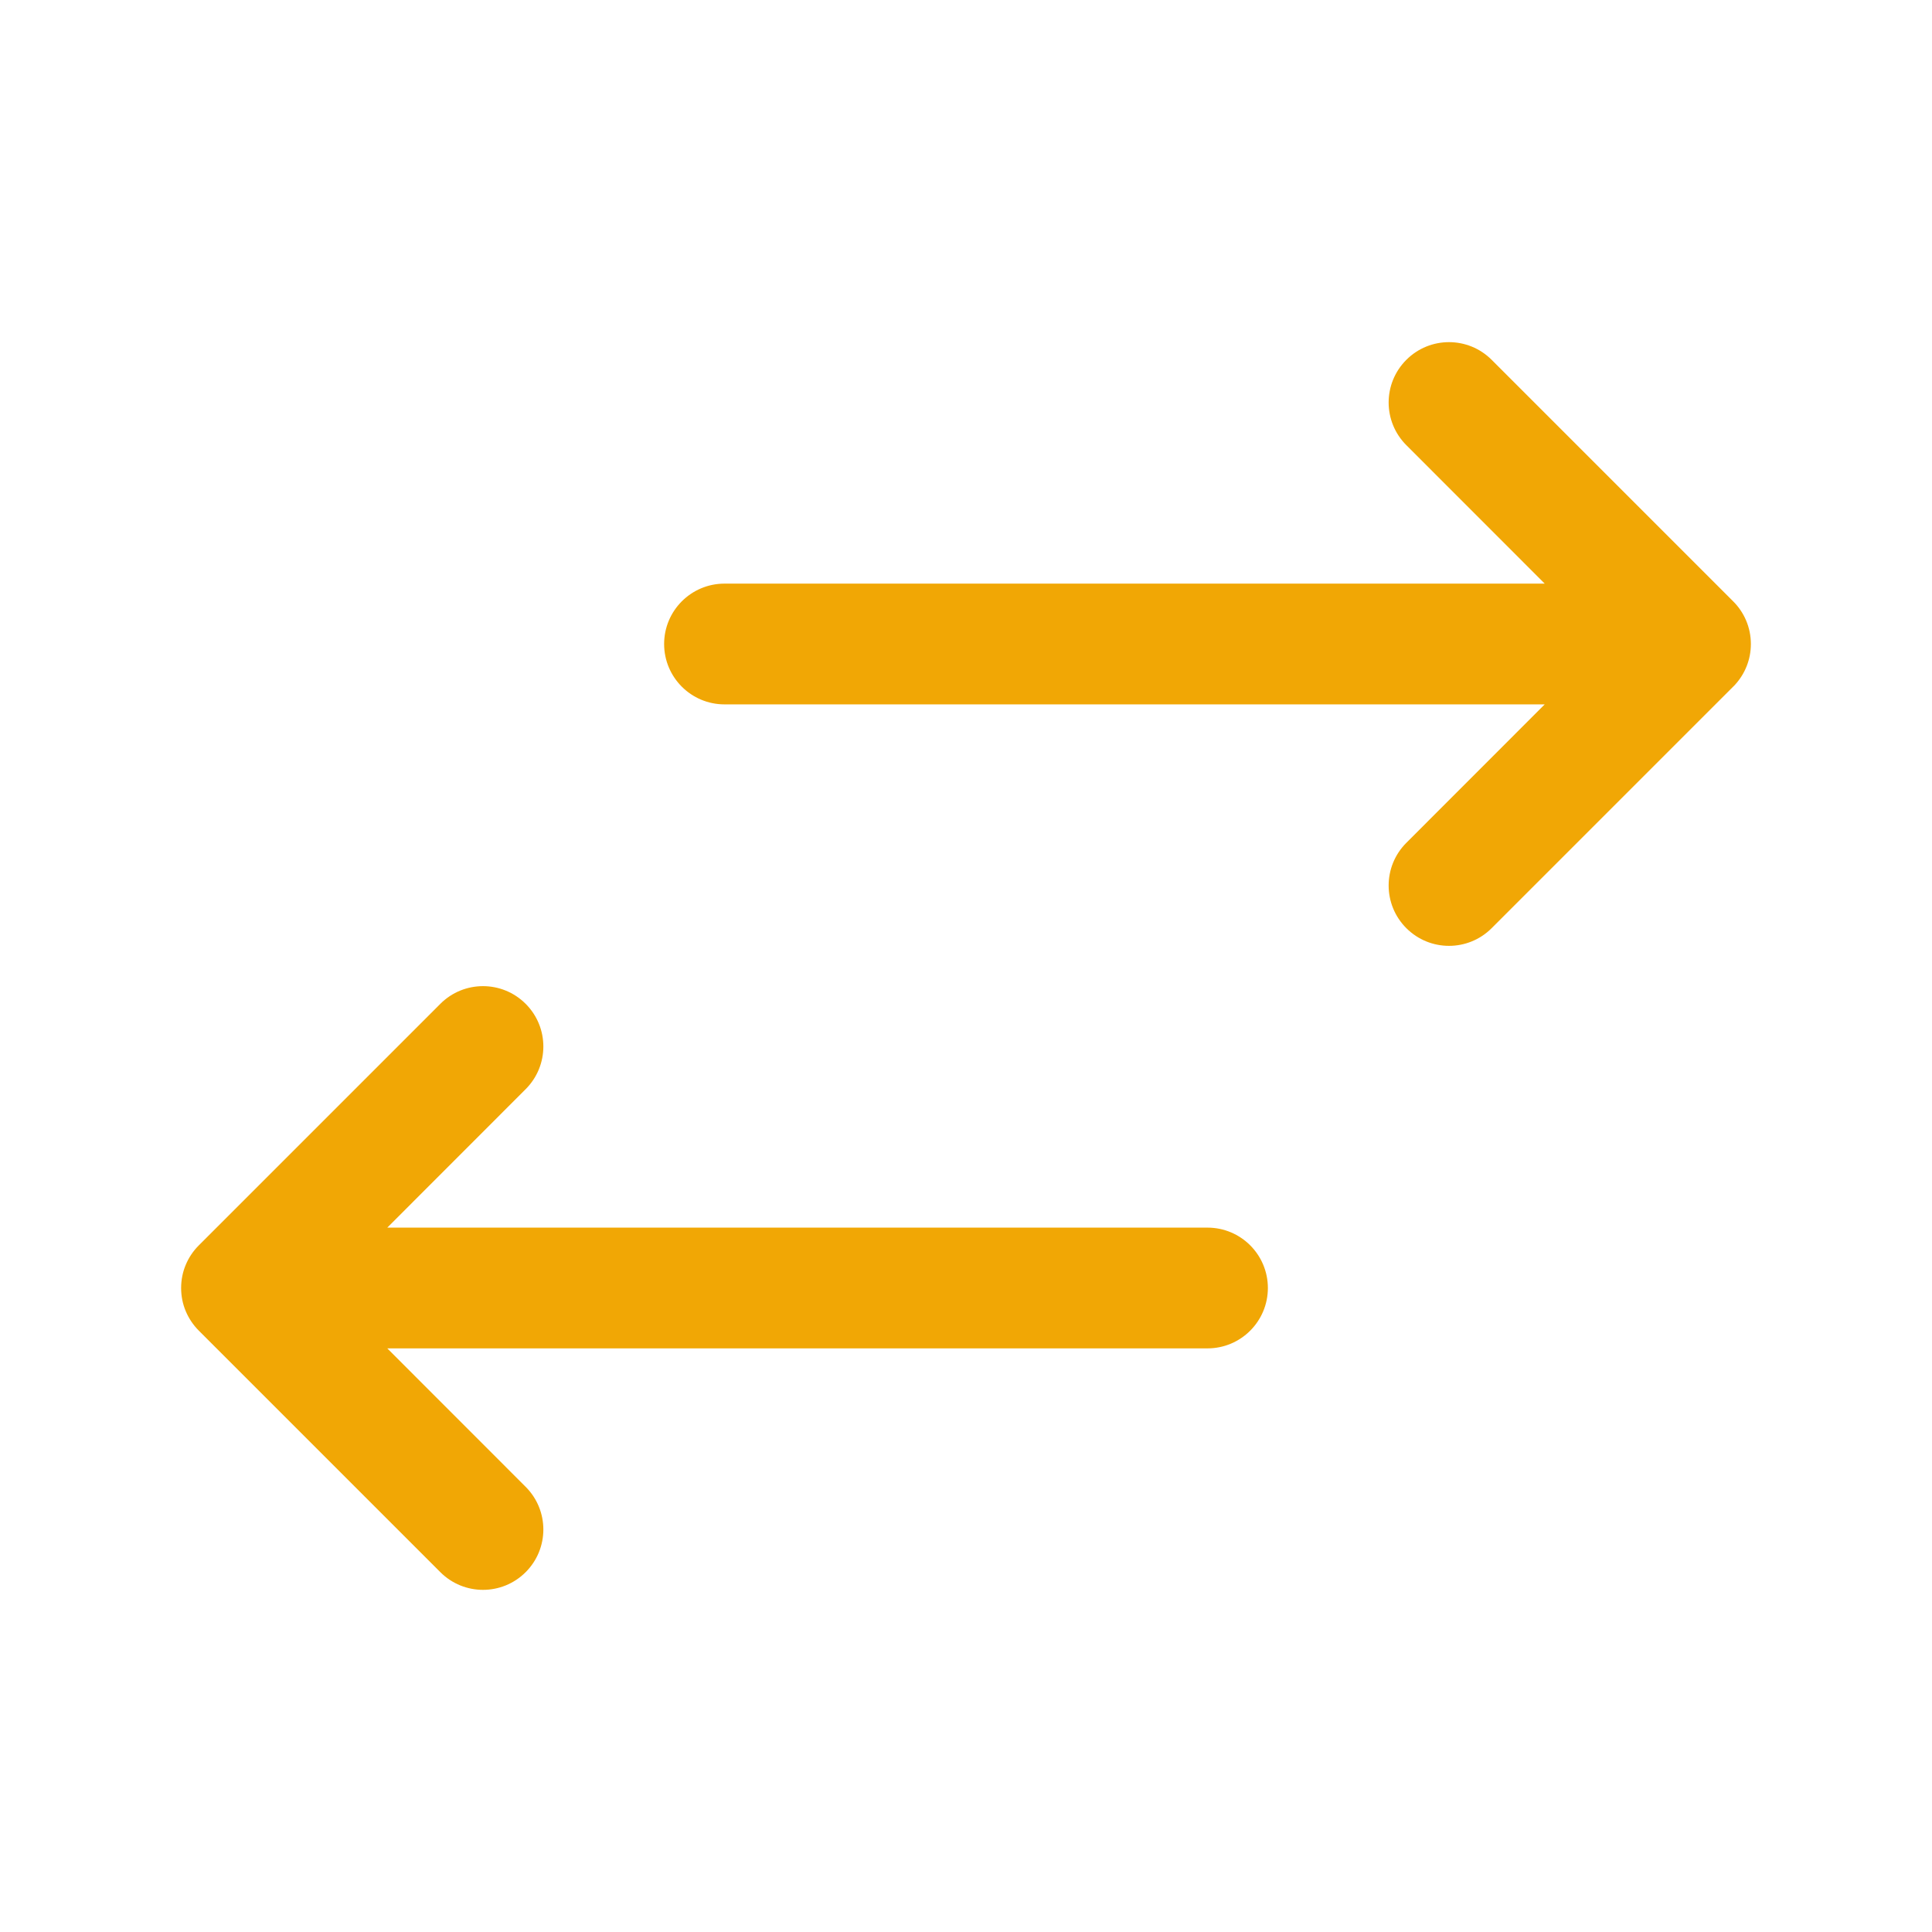
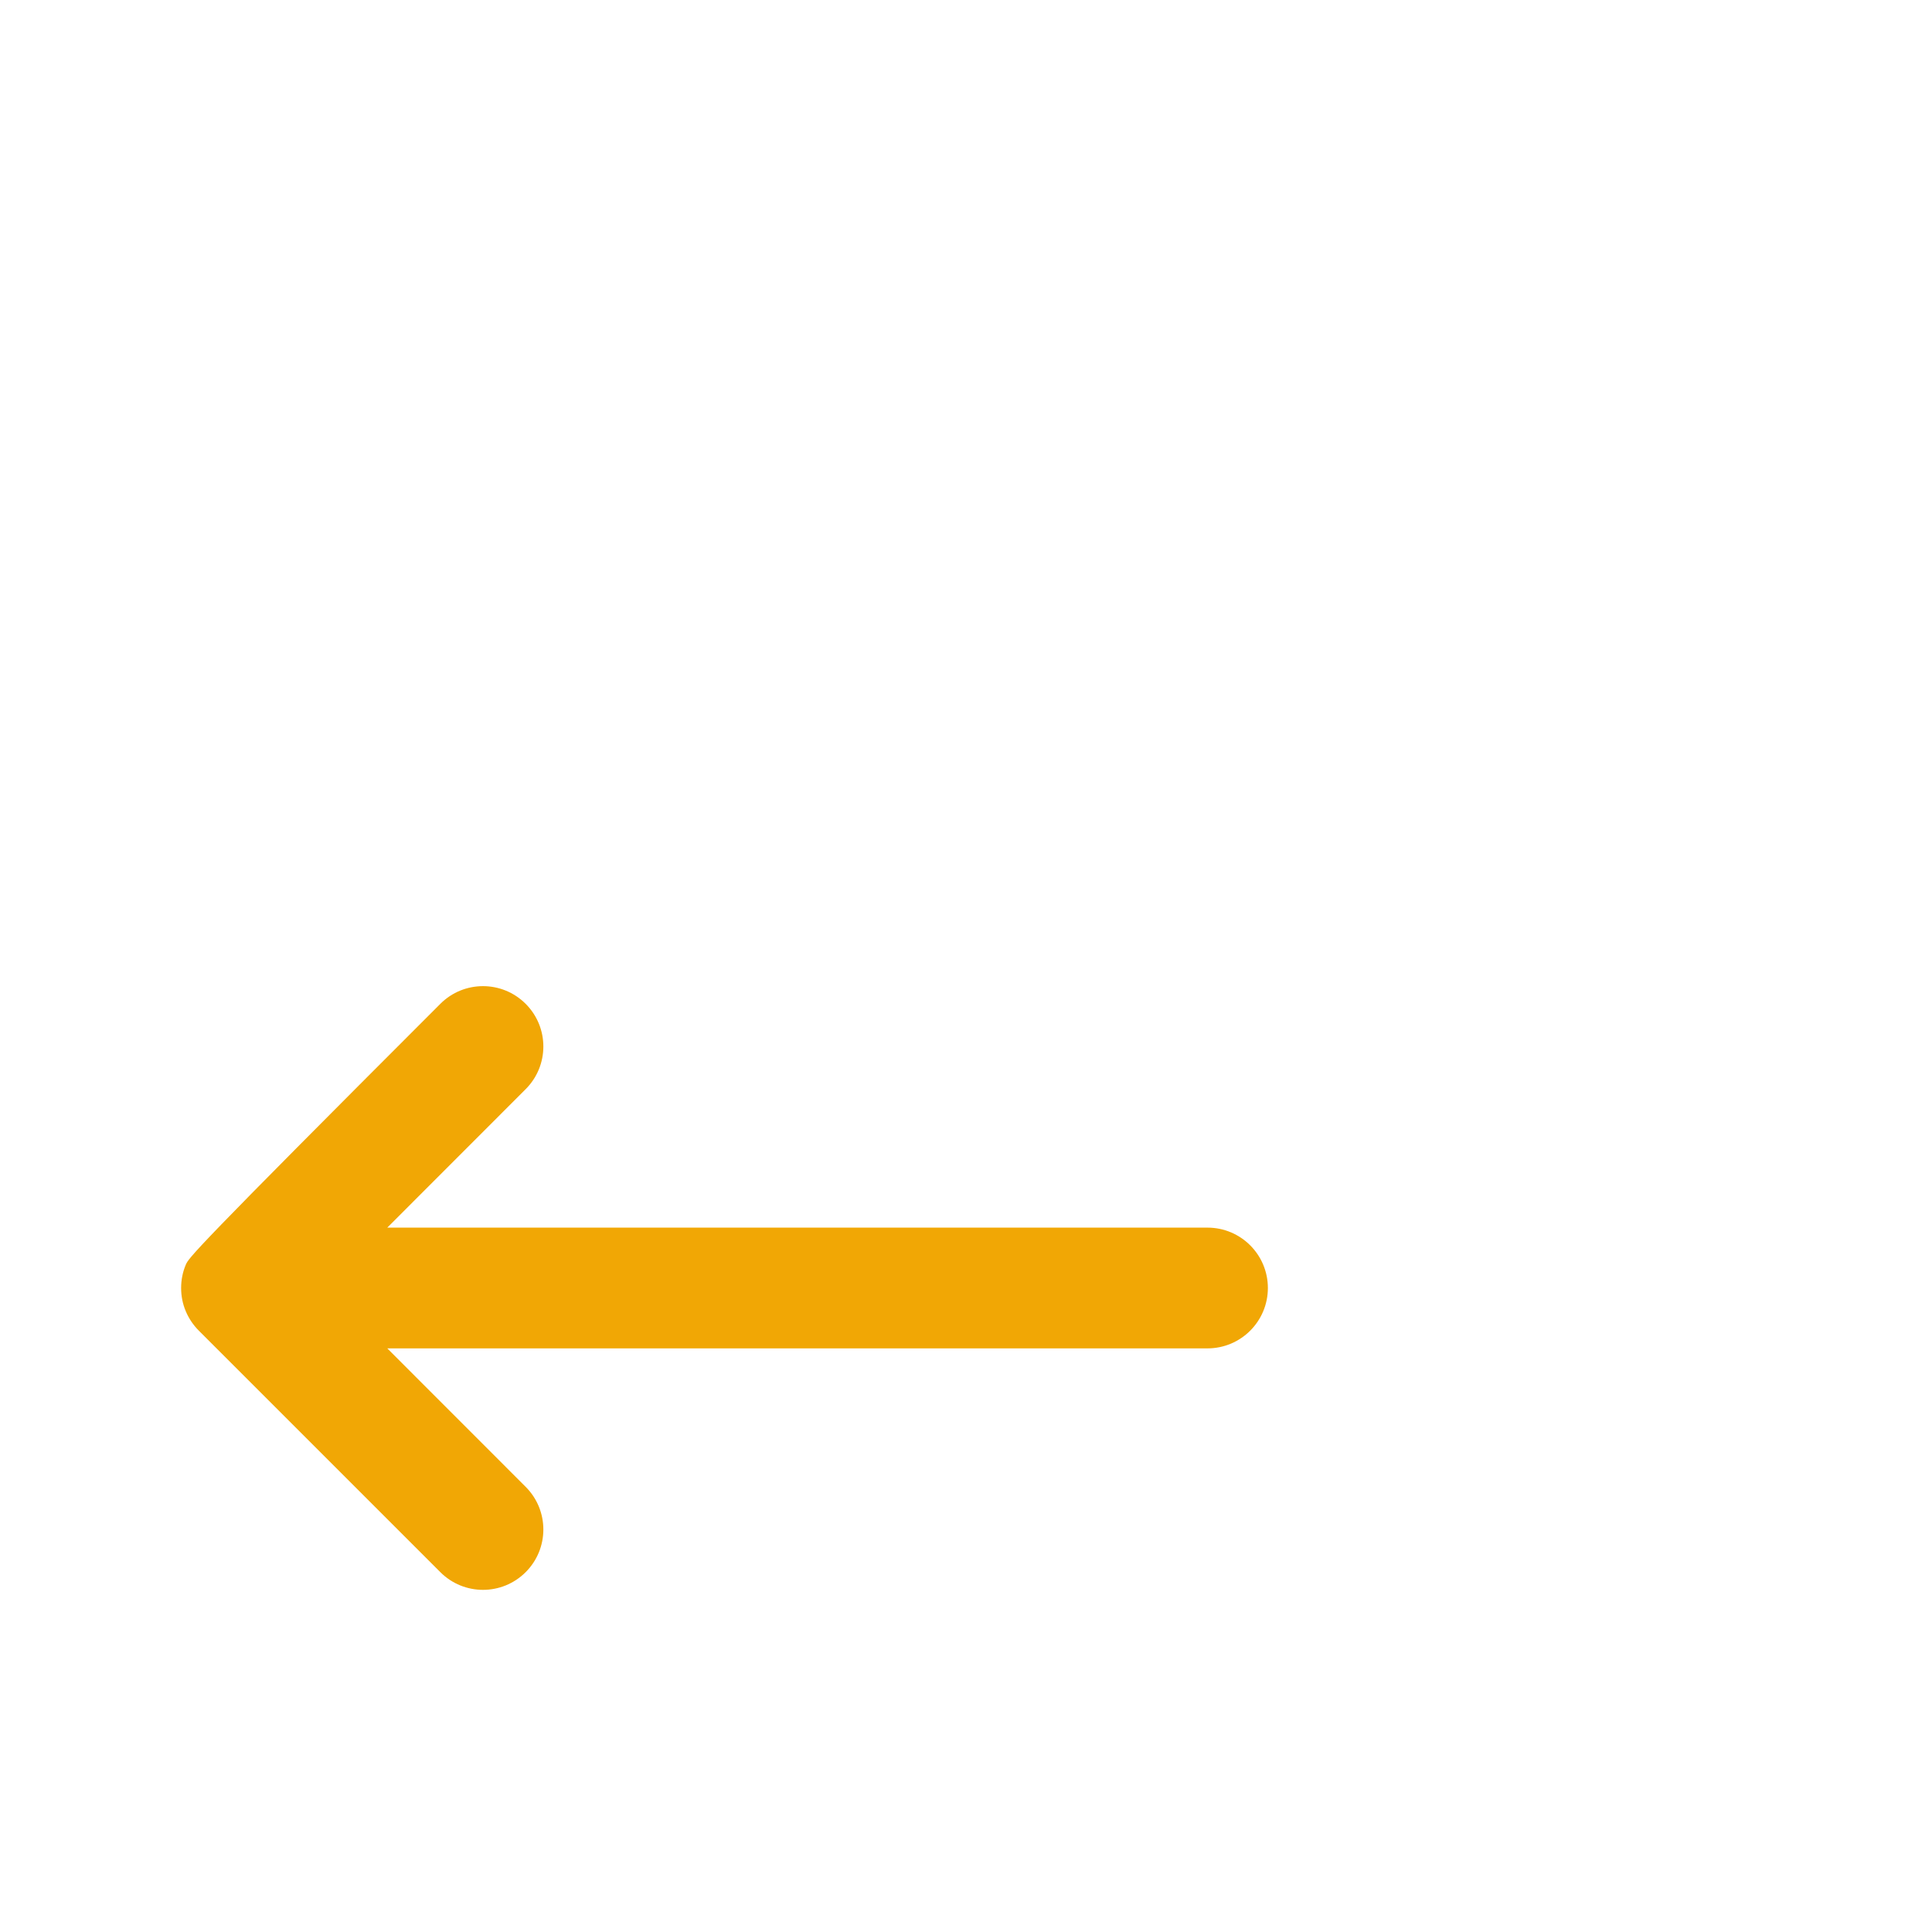
<svg xmlns="http://www.w3.org/2000/svg" width="24" height="24" viewBox="0 0 24 24" fill="none">
-   <path d="M17.47 5.53C17.177 5.237 17.177 4.763 17.47 4.47C17.763 4.177 18.237 4.177 18.53 4.47L21.528 7.468C21.665 7.603 21.75 7.792 21.75 8C21.75 8.193 21.677 8.369 21.557 8.502C21.548 8.512 21.54 8.521 21.53 8.53L18.53 11.53C18.237 11.823 17.763 11.823 17.47 11.53C17.177 11.237 17.177 10.763 17.47 10.47L19.189 8.75H9C8.586 8.75 8.25 8.414 8.25 8C8.25 7.586 8.586 7.25 9 7.25H19.189L17.47 5.53Z" fill="#F1A705" />
-   <path d="M4.811 15.25L6.53 13.53C6.823 13.237 6.823 12.763 6.53 12.47C6.237 12.177 5.763 12.177 5.47 12.47L2.47 15.47C2.398 15.542 2.344 15.624 2.307 15.713C2.27 15.801 2.25 15.898 2.25 16C2.25 16.102 2.27 16.199 2.307 16.287C2.344 16.375 2.398 16.458 2.47 16.53L5.47 19.53C5.763 19.823 6.237 19.823 6.53 19.53C6.823 19.237 6.823 18.763 6.53 18.47L4.811 16.75H15C15.414 16.75 15.75 16.414 15.75 16C15.75 15.586 15.414 15.25 15 15.25H4.811Z" fill="#F1A705" />
+   <path d="M4.811 15.25L6.53 13.53C6.823 13.237 6.823 12.763 6.53 12.47C6.237 12.177 5.763 12.177 5.47 12.47C2.398 15.542 2.344 15.624 2.307 15.713C2.27 15.801 2.25 15.898 2.25 16C2.25 16.102 2.27 16.199 2.307 16.287C2.344 16.375 2.398 16.458 2.47 16.53L5.47 19.53C5.763 19.823 6.237 19.823 6.53 19.53C6.823 19.237 6.823 18.763 6.53 18.47L4.811 16.75H15C15.414 16.75 15.75 16.414 15.75 16C15.75 15.586 15.414 15.25 15 15.25H4.811Z" fill="#F1A705" />
</svg>